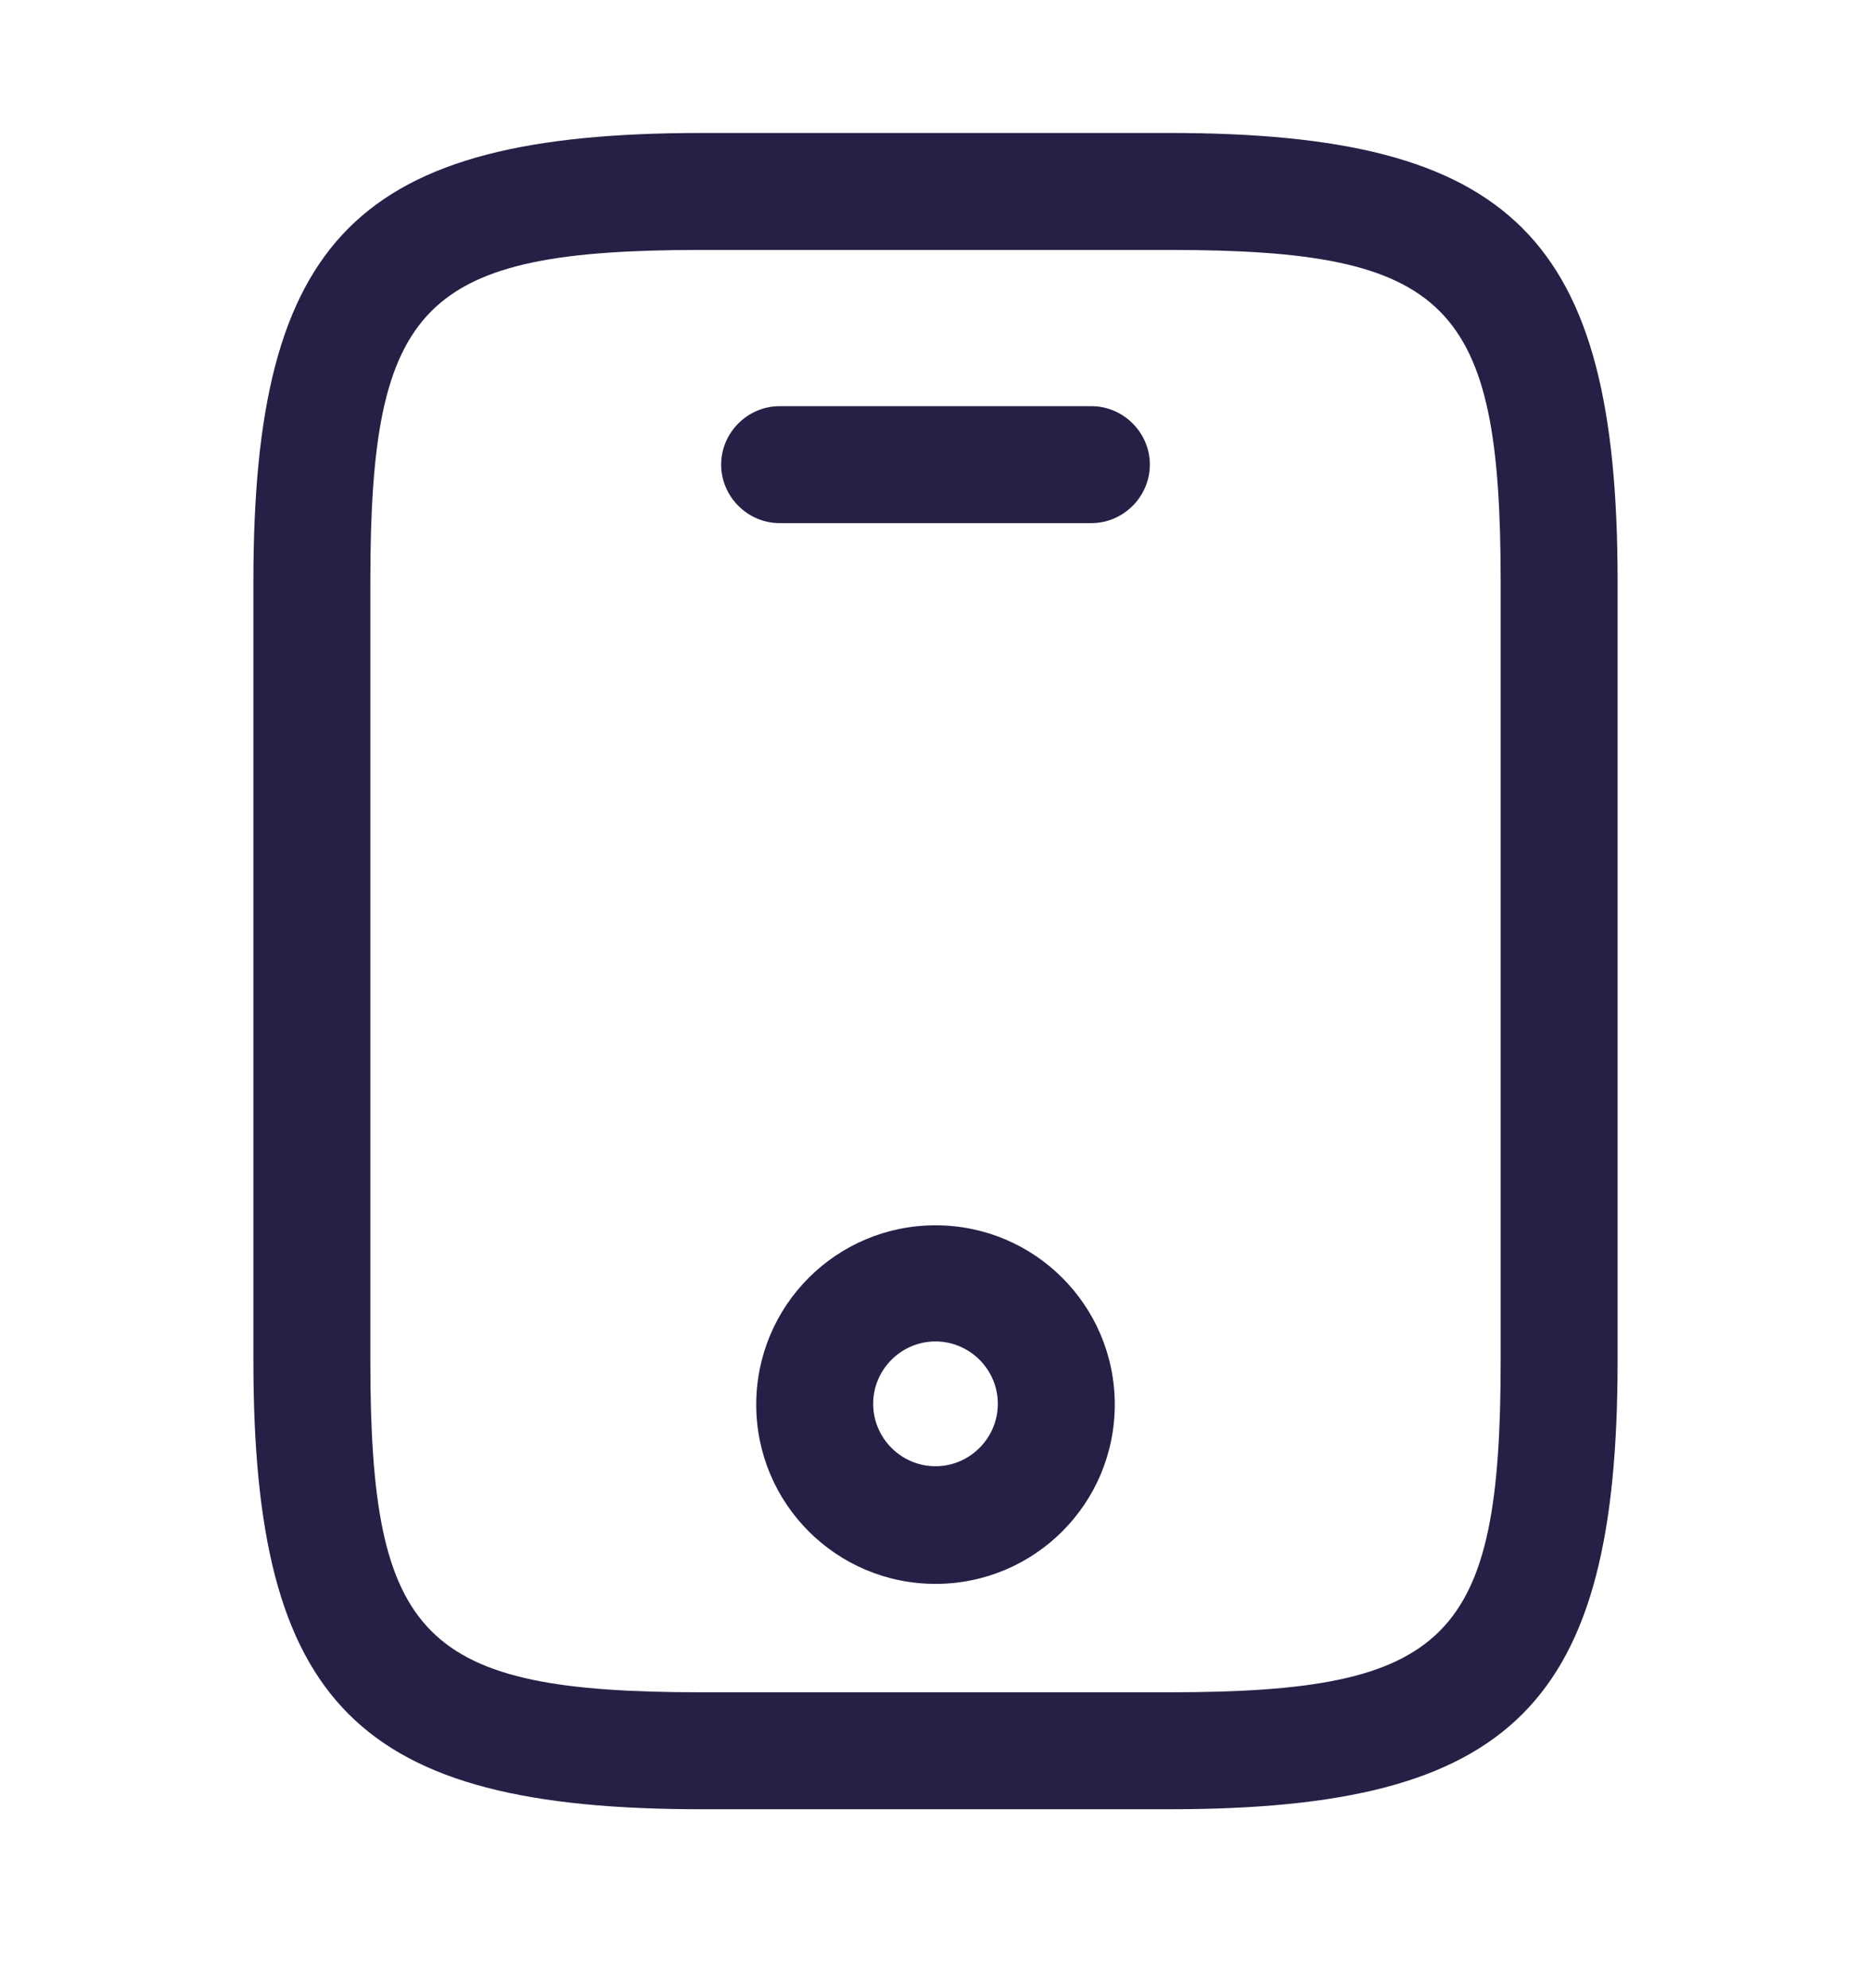
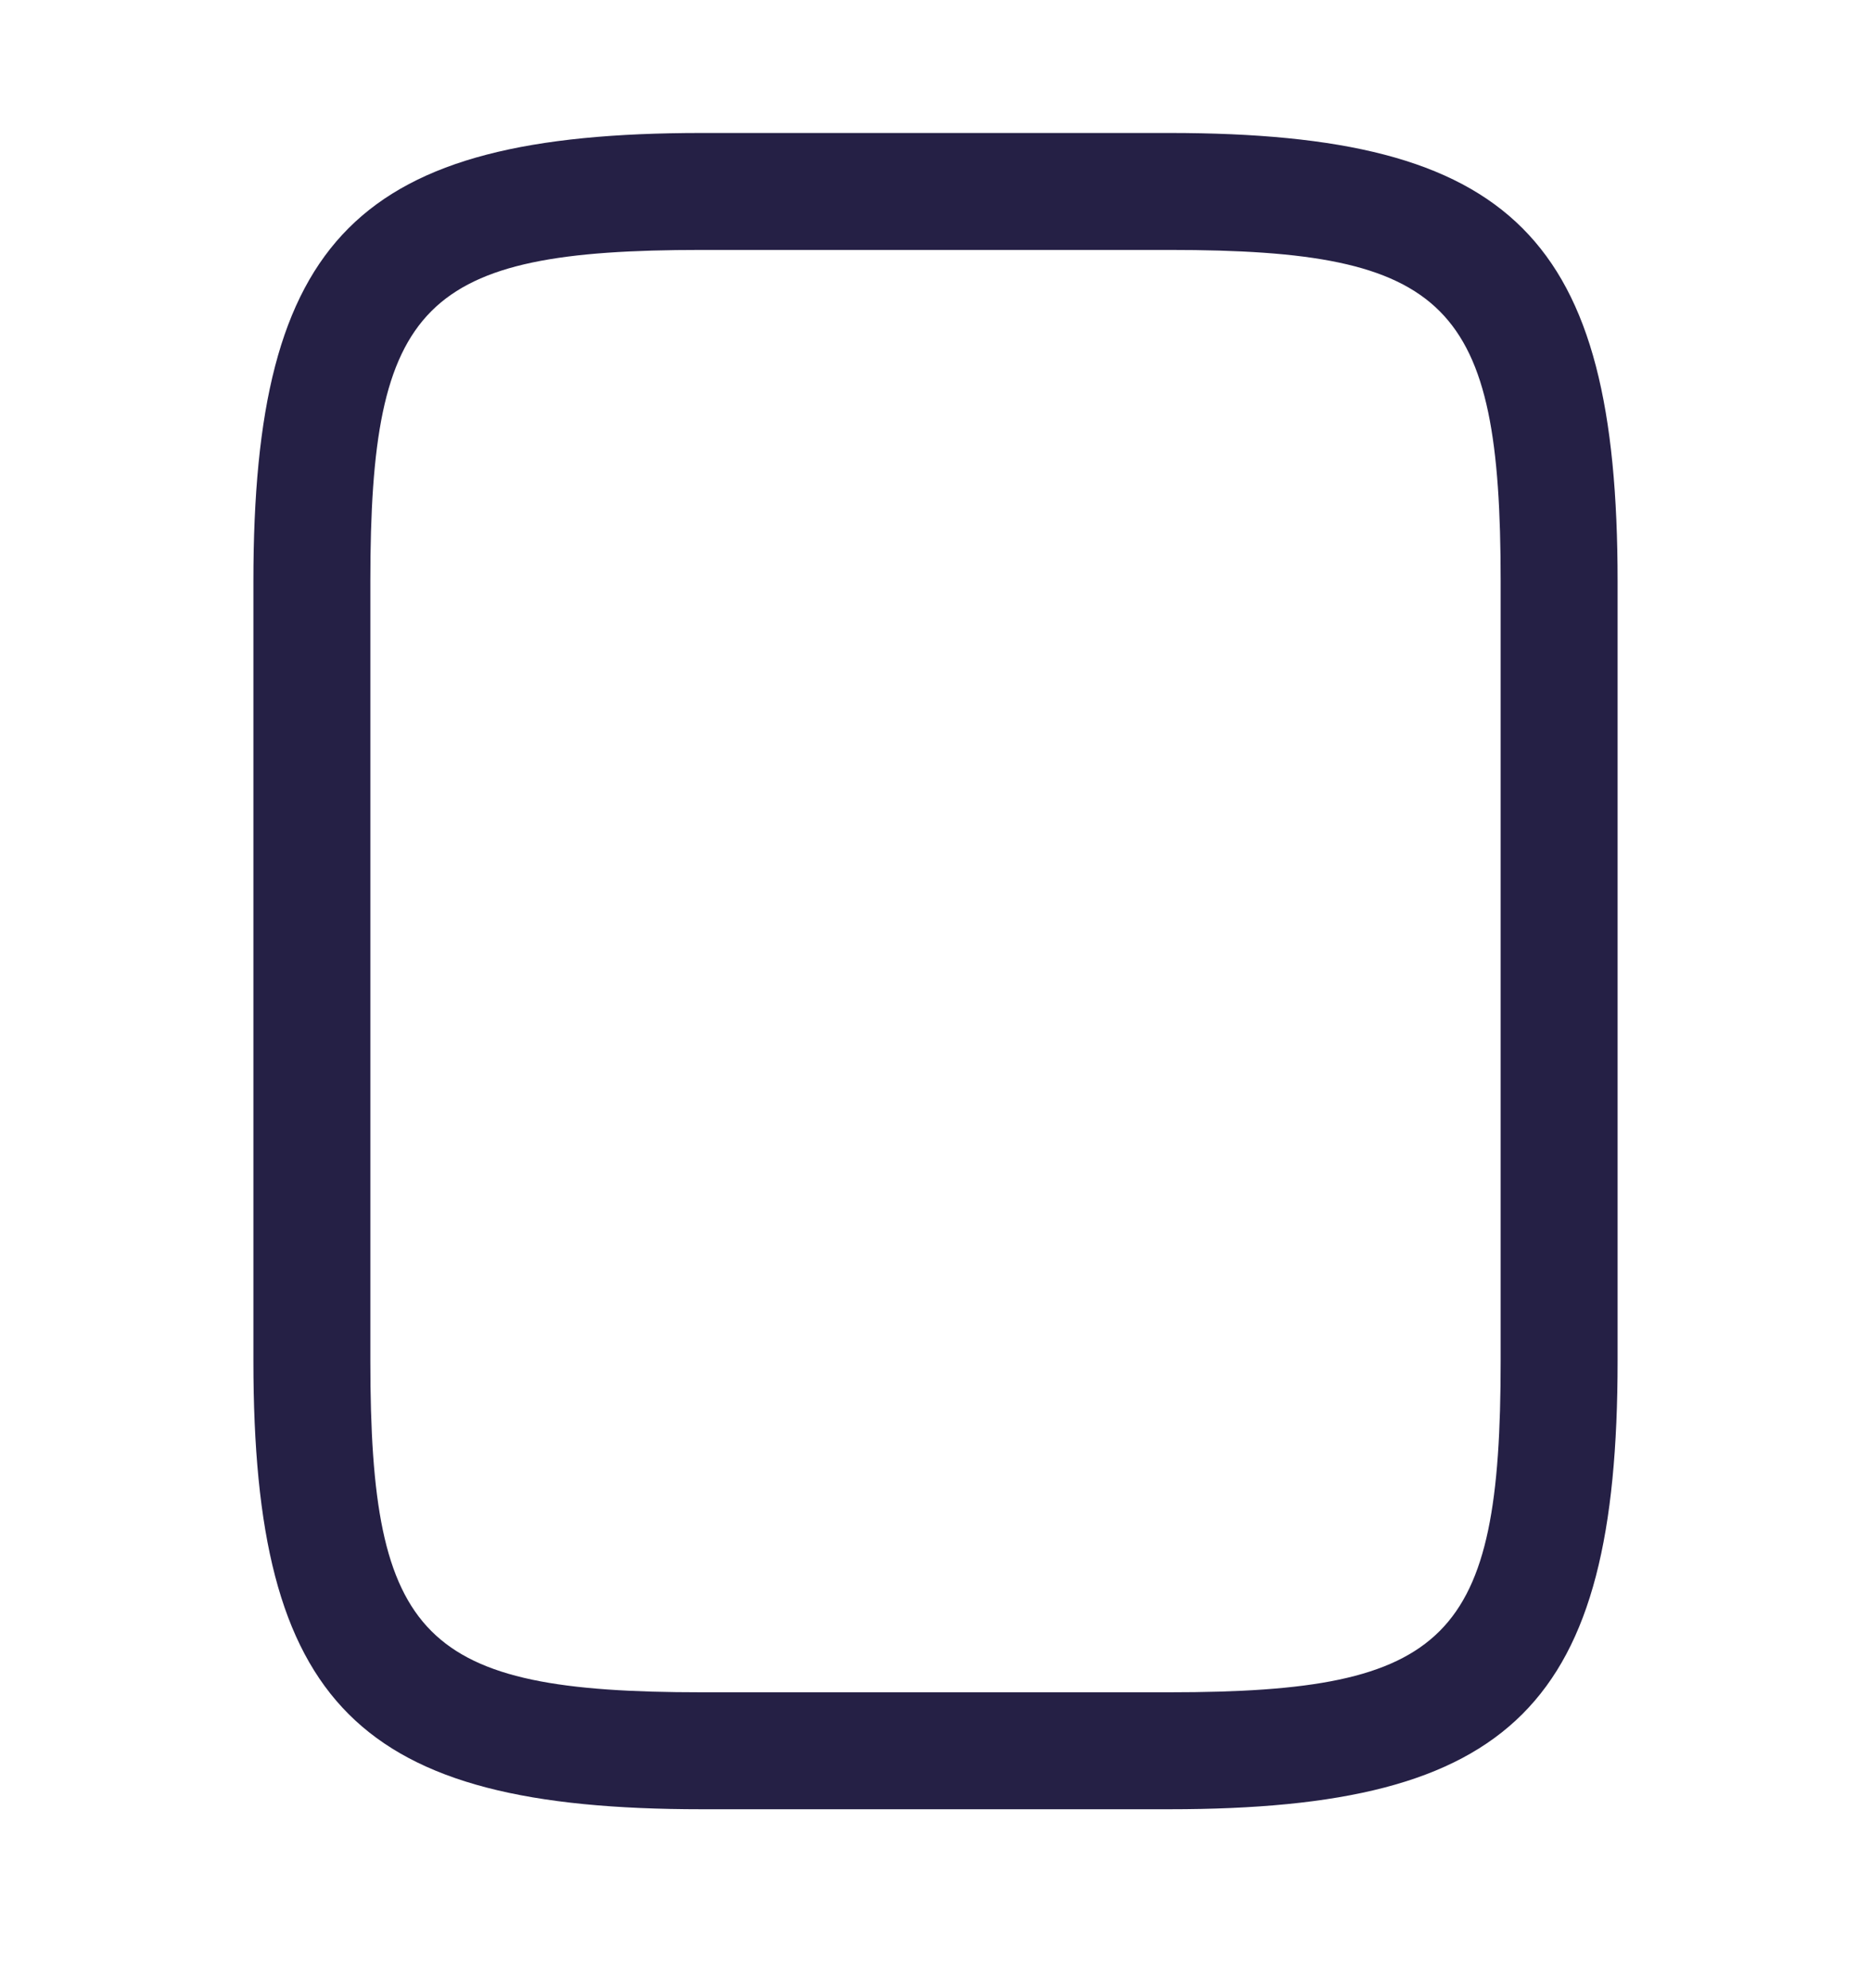
<svg xmlns="http://www.w3.org/2000/svg" width="16" height="17" viewBox="0 0 16 17" fill="none">
  <path d="M10 15.47H6C3.06 15.47 2.167 14.577 2.167 11.637V4.97C2.167 2.03 3.06 1.137 6 1.137H10C12.94 1.137 13.833 2.03 13.833 4.97V11.637C13.833 14.577 12.94 15.47 10 15.47ZM6 2.137C3.613 2.137 3.167 2.59 3.167 4.97V11.637C3.167 14.017 3.613 14.47 6 14.47H10C12.387 14.47 12.833 14.017 12.833 11.637V4.97C12.833 2.59 12.387 2.137 10 2.137H6Z" fill="#252045" />
-   <path d="M9.333 4.473H6.667C6.393 4.473 6.167 4.246 6.167 3.973C6.167 3.699 6.393 3.473 6.667 3.473H9.333C9.607 3.473 9.833 3.699 9.833 3.973C9.833 4.246 9.607 4.473 9.333 4.473Z" fill="#252045" />
-   <path d="M8 13.543C7.153 13.543 6.467 12.857 6.467 12.01C6.467 11.163 7.153 10.477 8 10.477C8.847 10.477 9.533 11.163 9.533 12.01C9.533 12.857 8.847 13.543 8 13.543ZM8 11.47C7.707 11.47 7.467 11.71 7.467 12.003C7.467 12.297 7.707 12.537 8 12.537C8.293 12.537 8.533 12.297 8.533 12.003C8.533 11.71 8.293 11.47 8 11.47Z" fill="#252045" />
</svg>